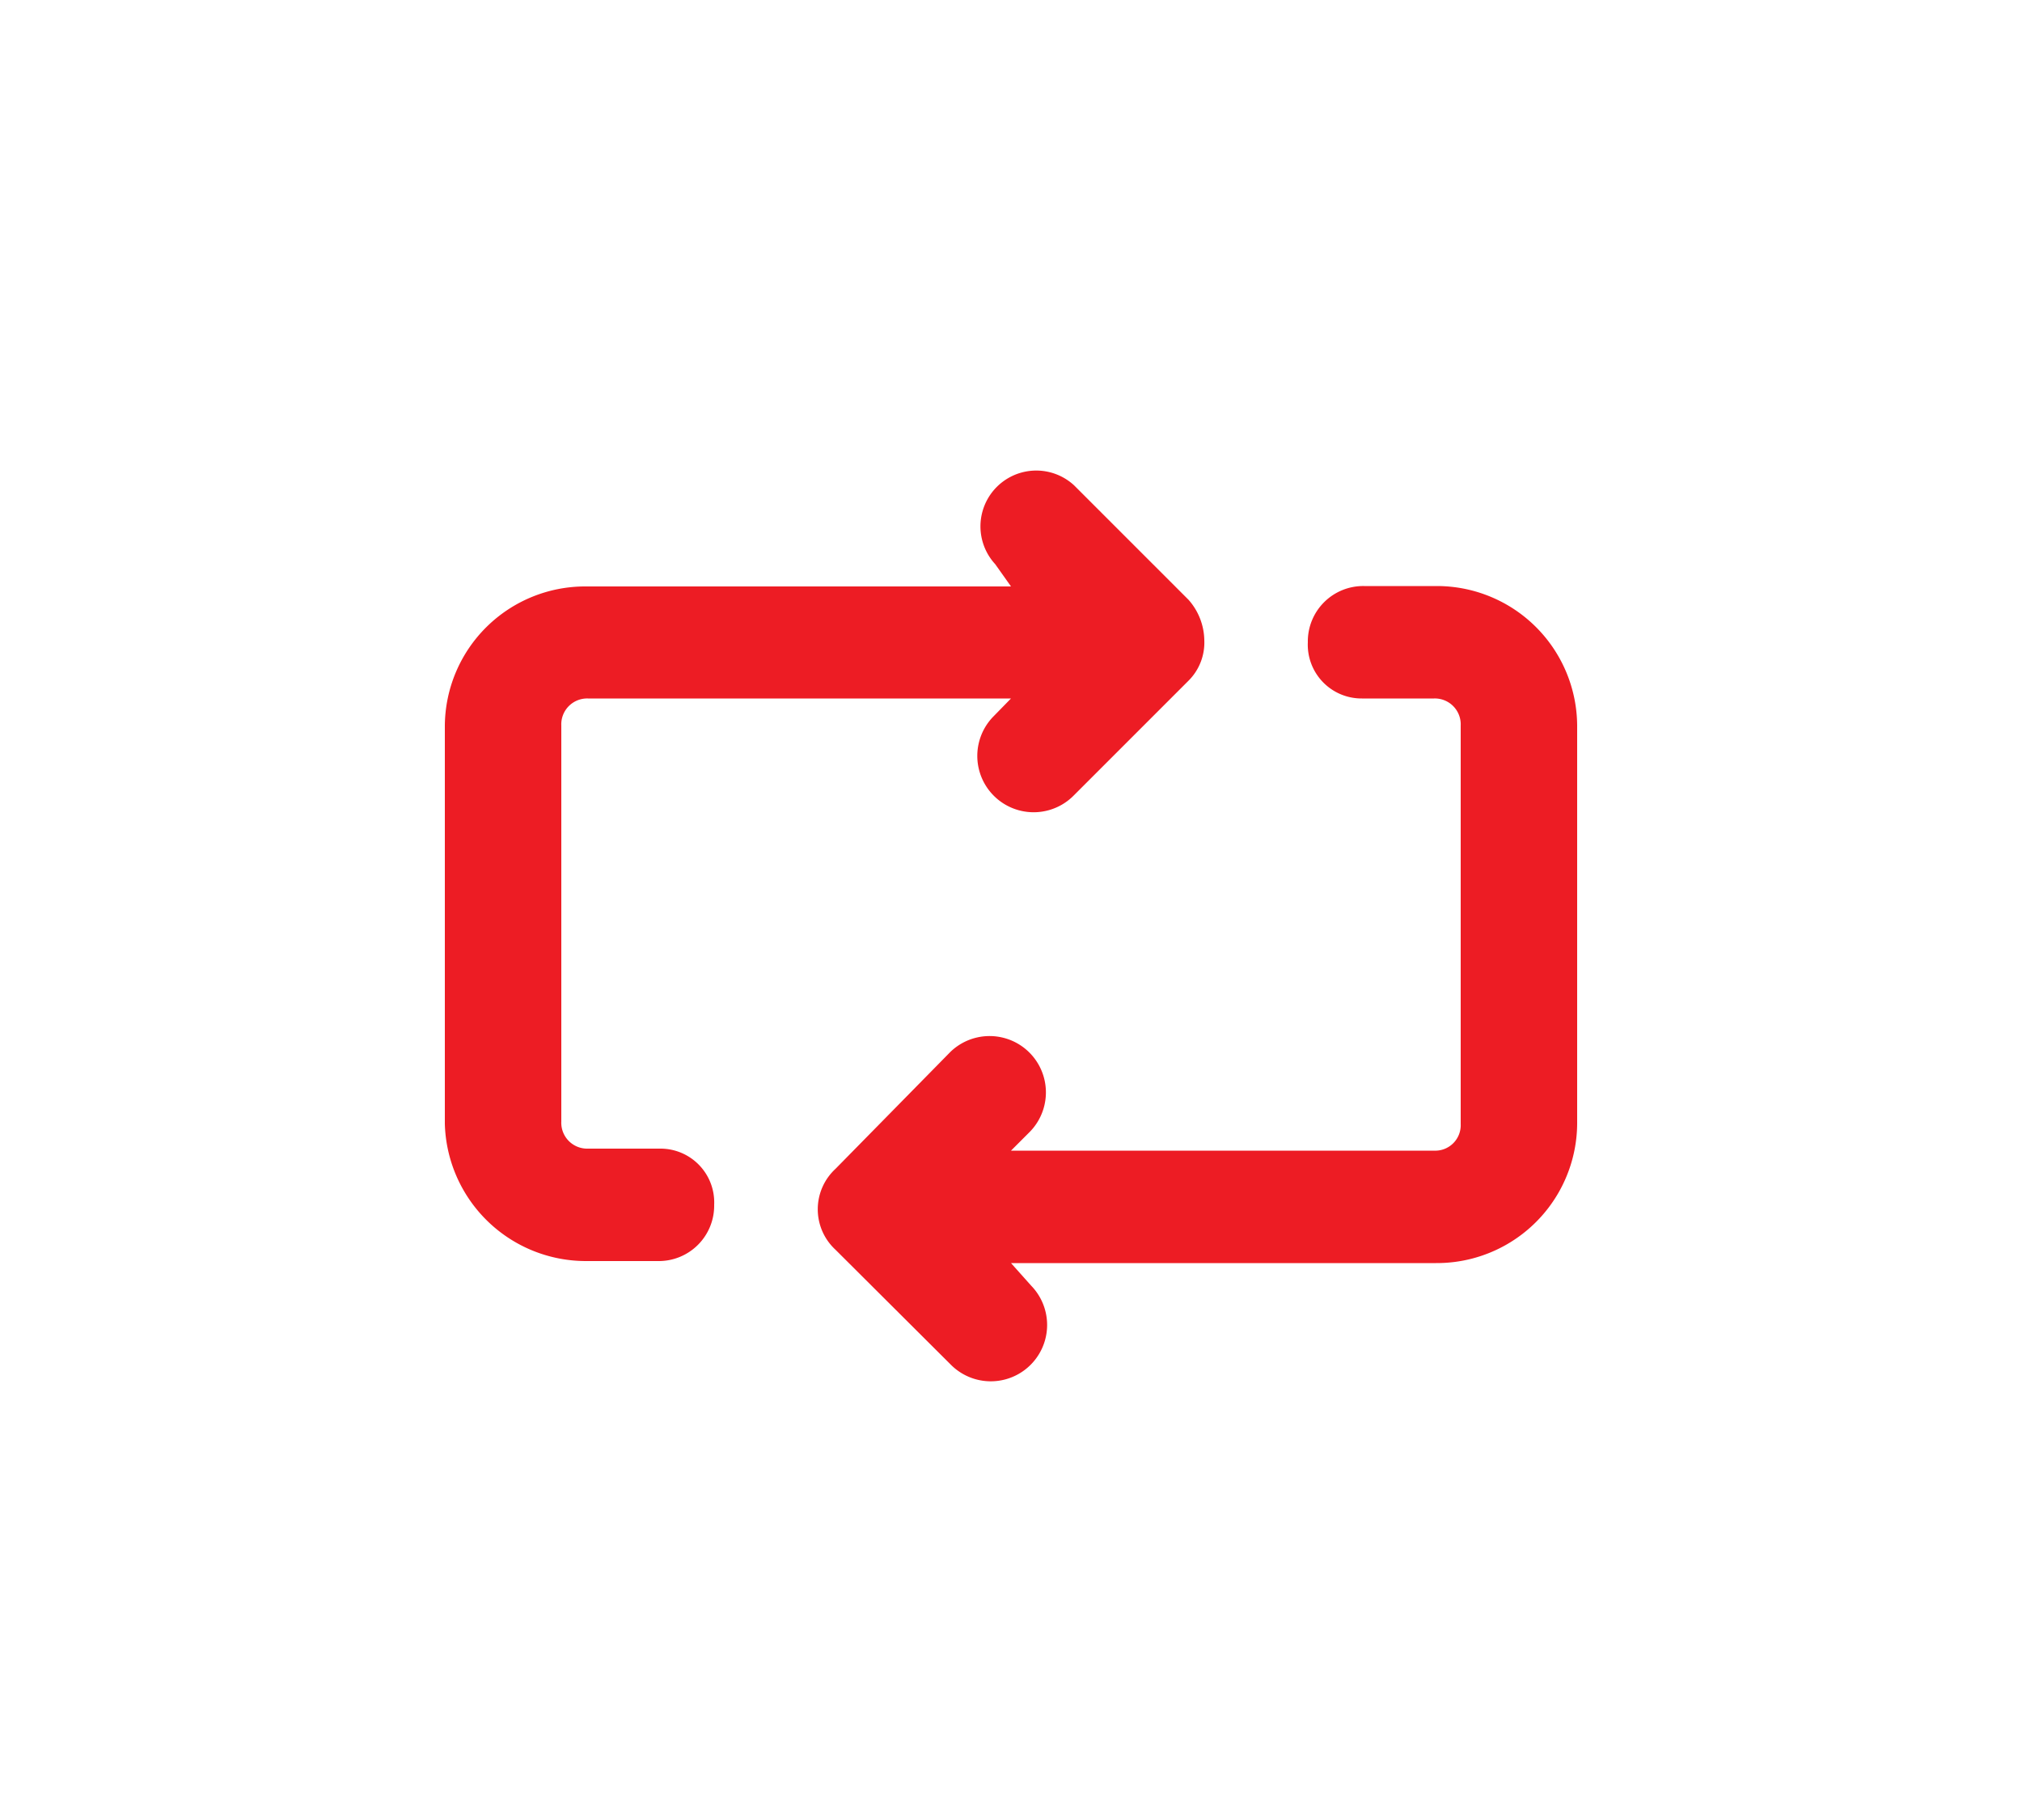
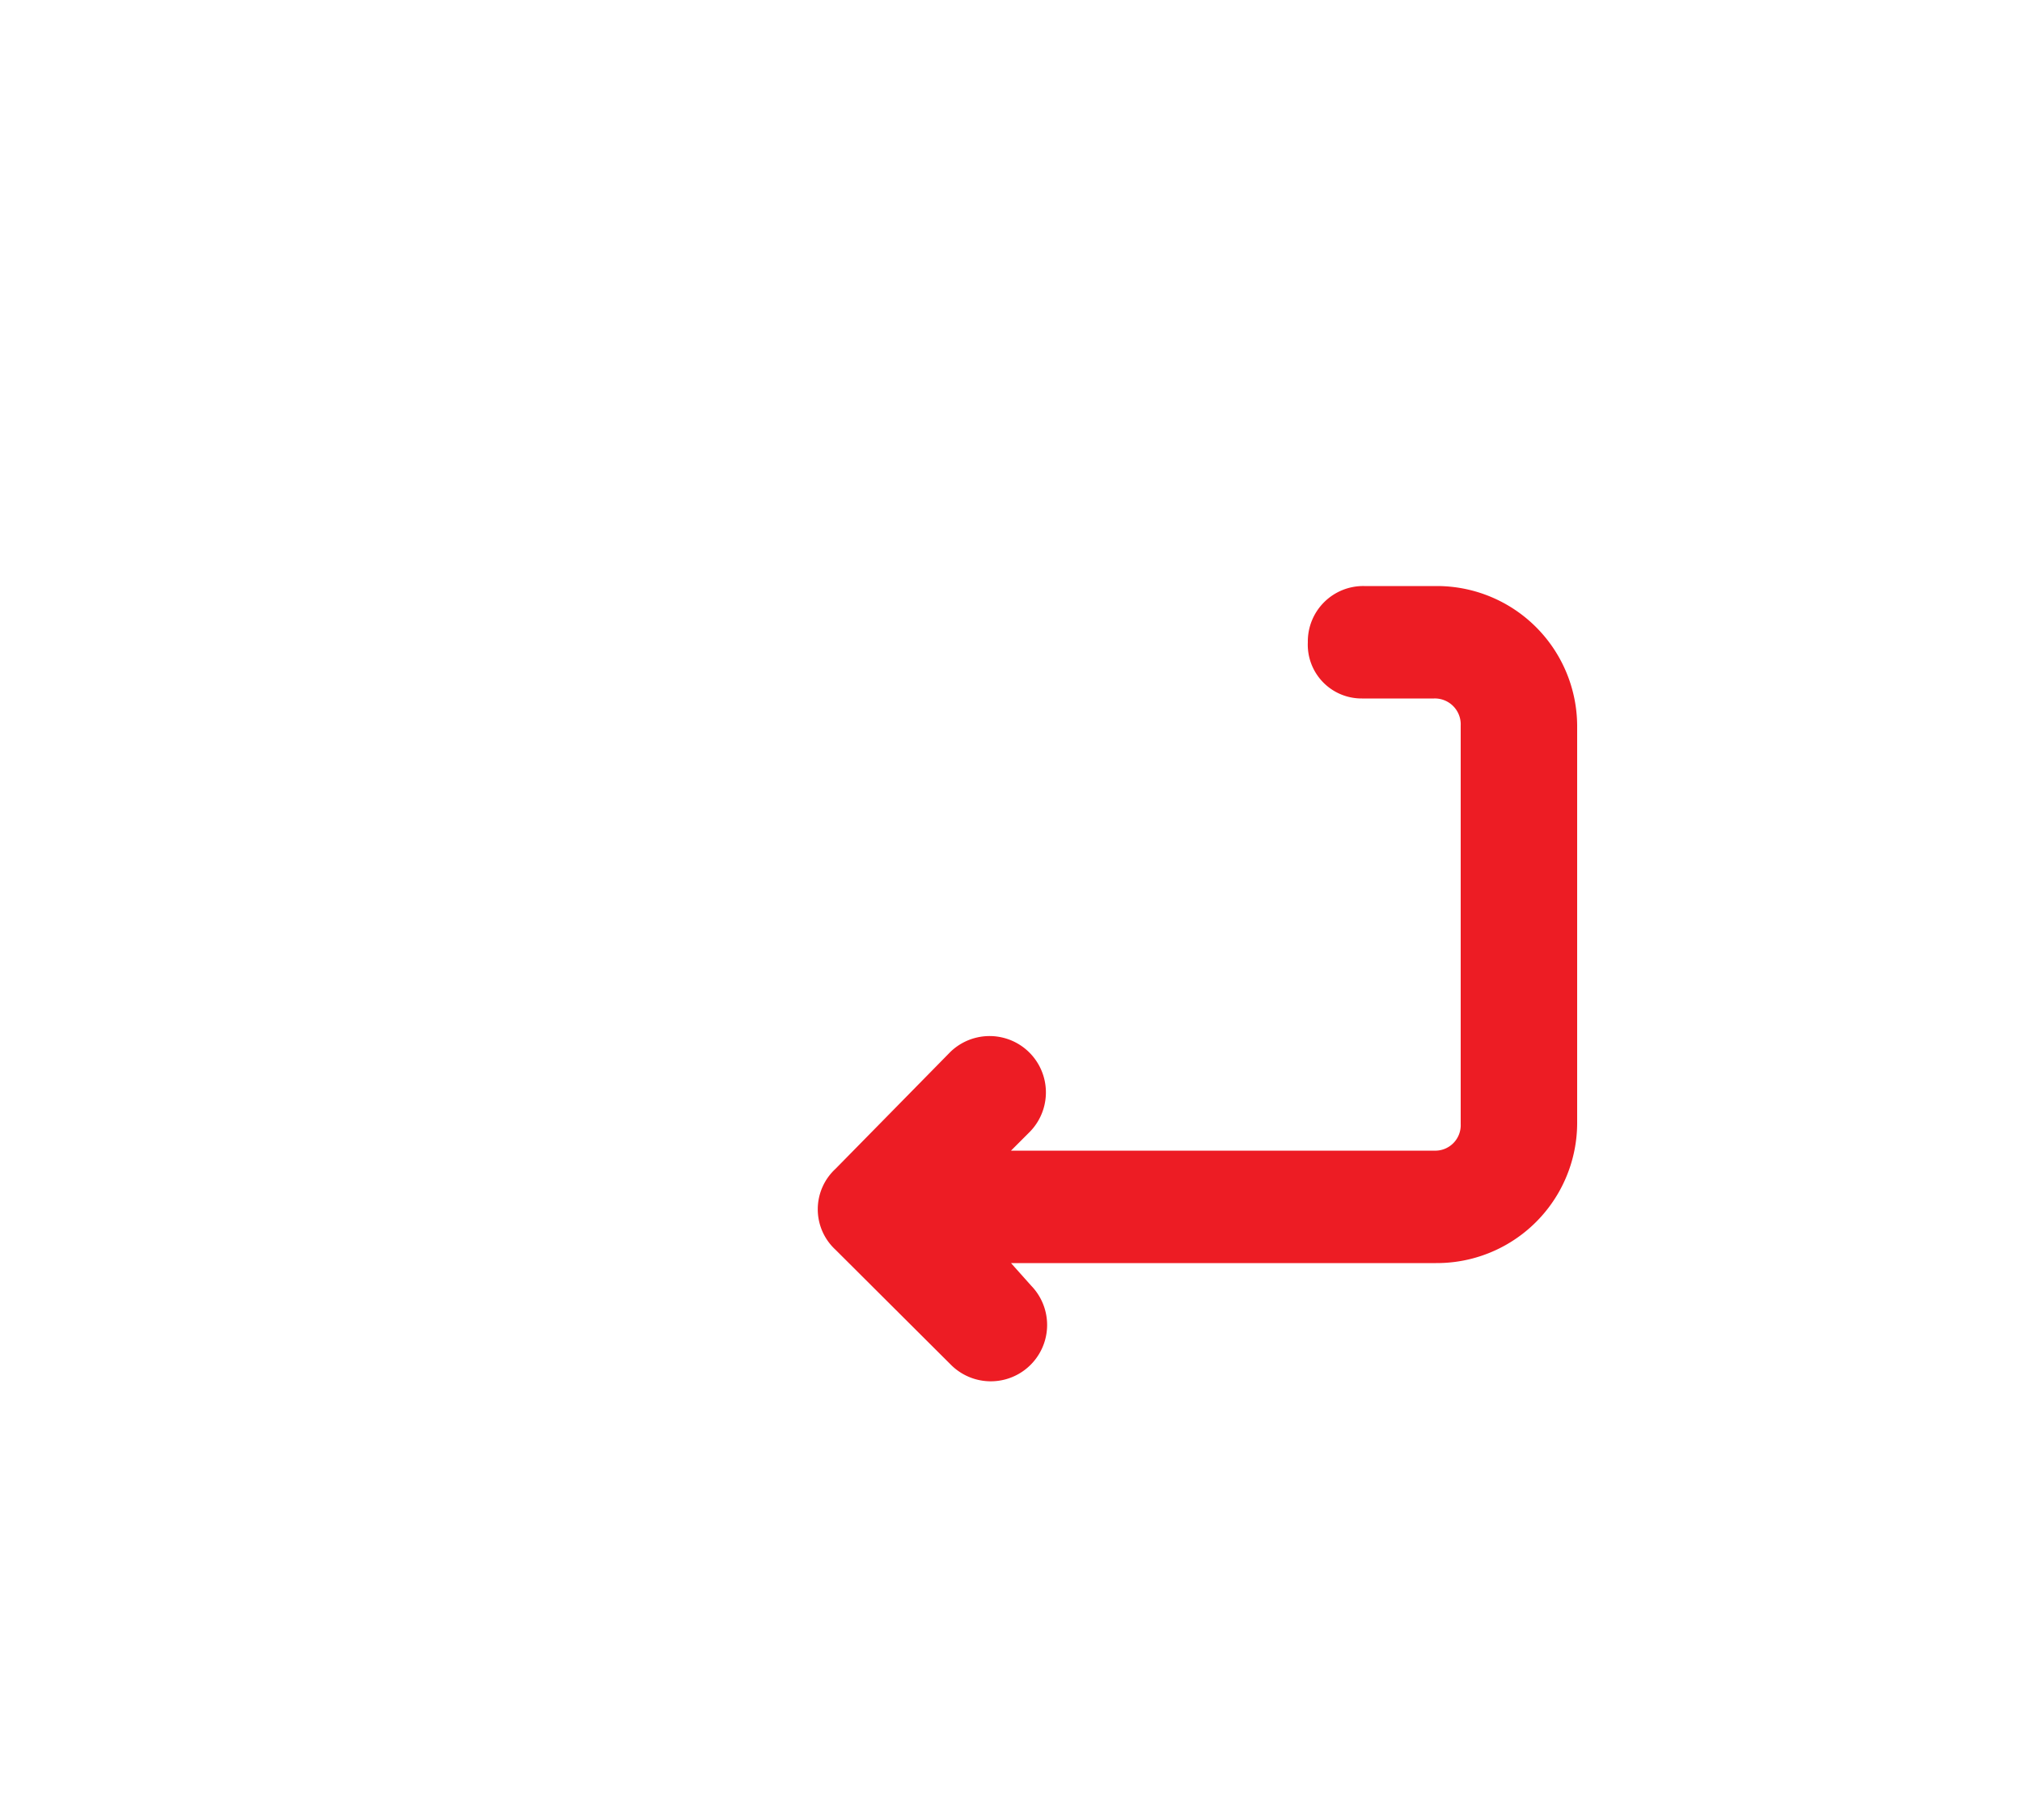
<svg xmlns="http://www.w3.org/2000/svg" id="Layer_1" data-name="Layer 1" viewBox="0 0 50 45">
  <defs>
    <style>.cls-1{fill:#ed1c24;}</style>
  </defs>
  <path class="cls-1" d="M33.68,17.27h1.78a.64.64,0,0,1,.66.67v9.85a.63.63,0,0,1-.66.66H25l.44-.44a1.38,1.38,0,0,0-1.94-2L20.66,28.9a1.36,1.36,0,0,0,0,2l2.84,2.83a1.39,1.39,0,1,0,2-1.94l-.5-.56H35.51A3.47,3.47,0,0,0,39,27.73V17.94a3.47,3.47,0,0,0-3.45-3.45H33.73a1.37,1.37,0,0,0-1.39,1.39A1.33,1.33,0,0,0,33.68,17.27Z" />
-   <path class="cls-1" d="M14.49,31.18h1.78a1.37,1.37,0,0,0,1.39-1.39,1.33,1.33,0,0,0-1.34-1.39H14.54a.64.64,0,0,1-.66-.67V17.94a.64.64,0,0,1,.66-.67H25l-.44.45a1.39,1.39,0,0,0,2,1.94l2.83-2.83a1.33,1.33,0,0,0,.39-1,1.54,1.54,0,0,0-.39-1L26.56,12a1.38,1.38,0,0,0-1.95,1.95l.39.55H14.49A3.47,3.47,0,0,0,11,17.94v9.85A3.49,3.49,0,0,0,14.49,31.18Z" />
</svg>